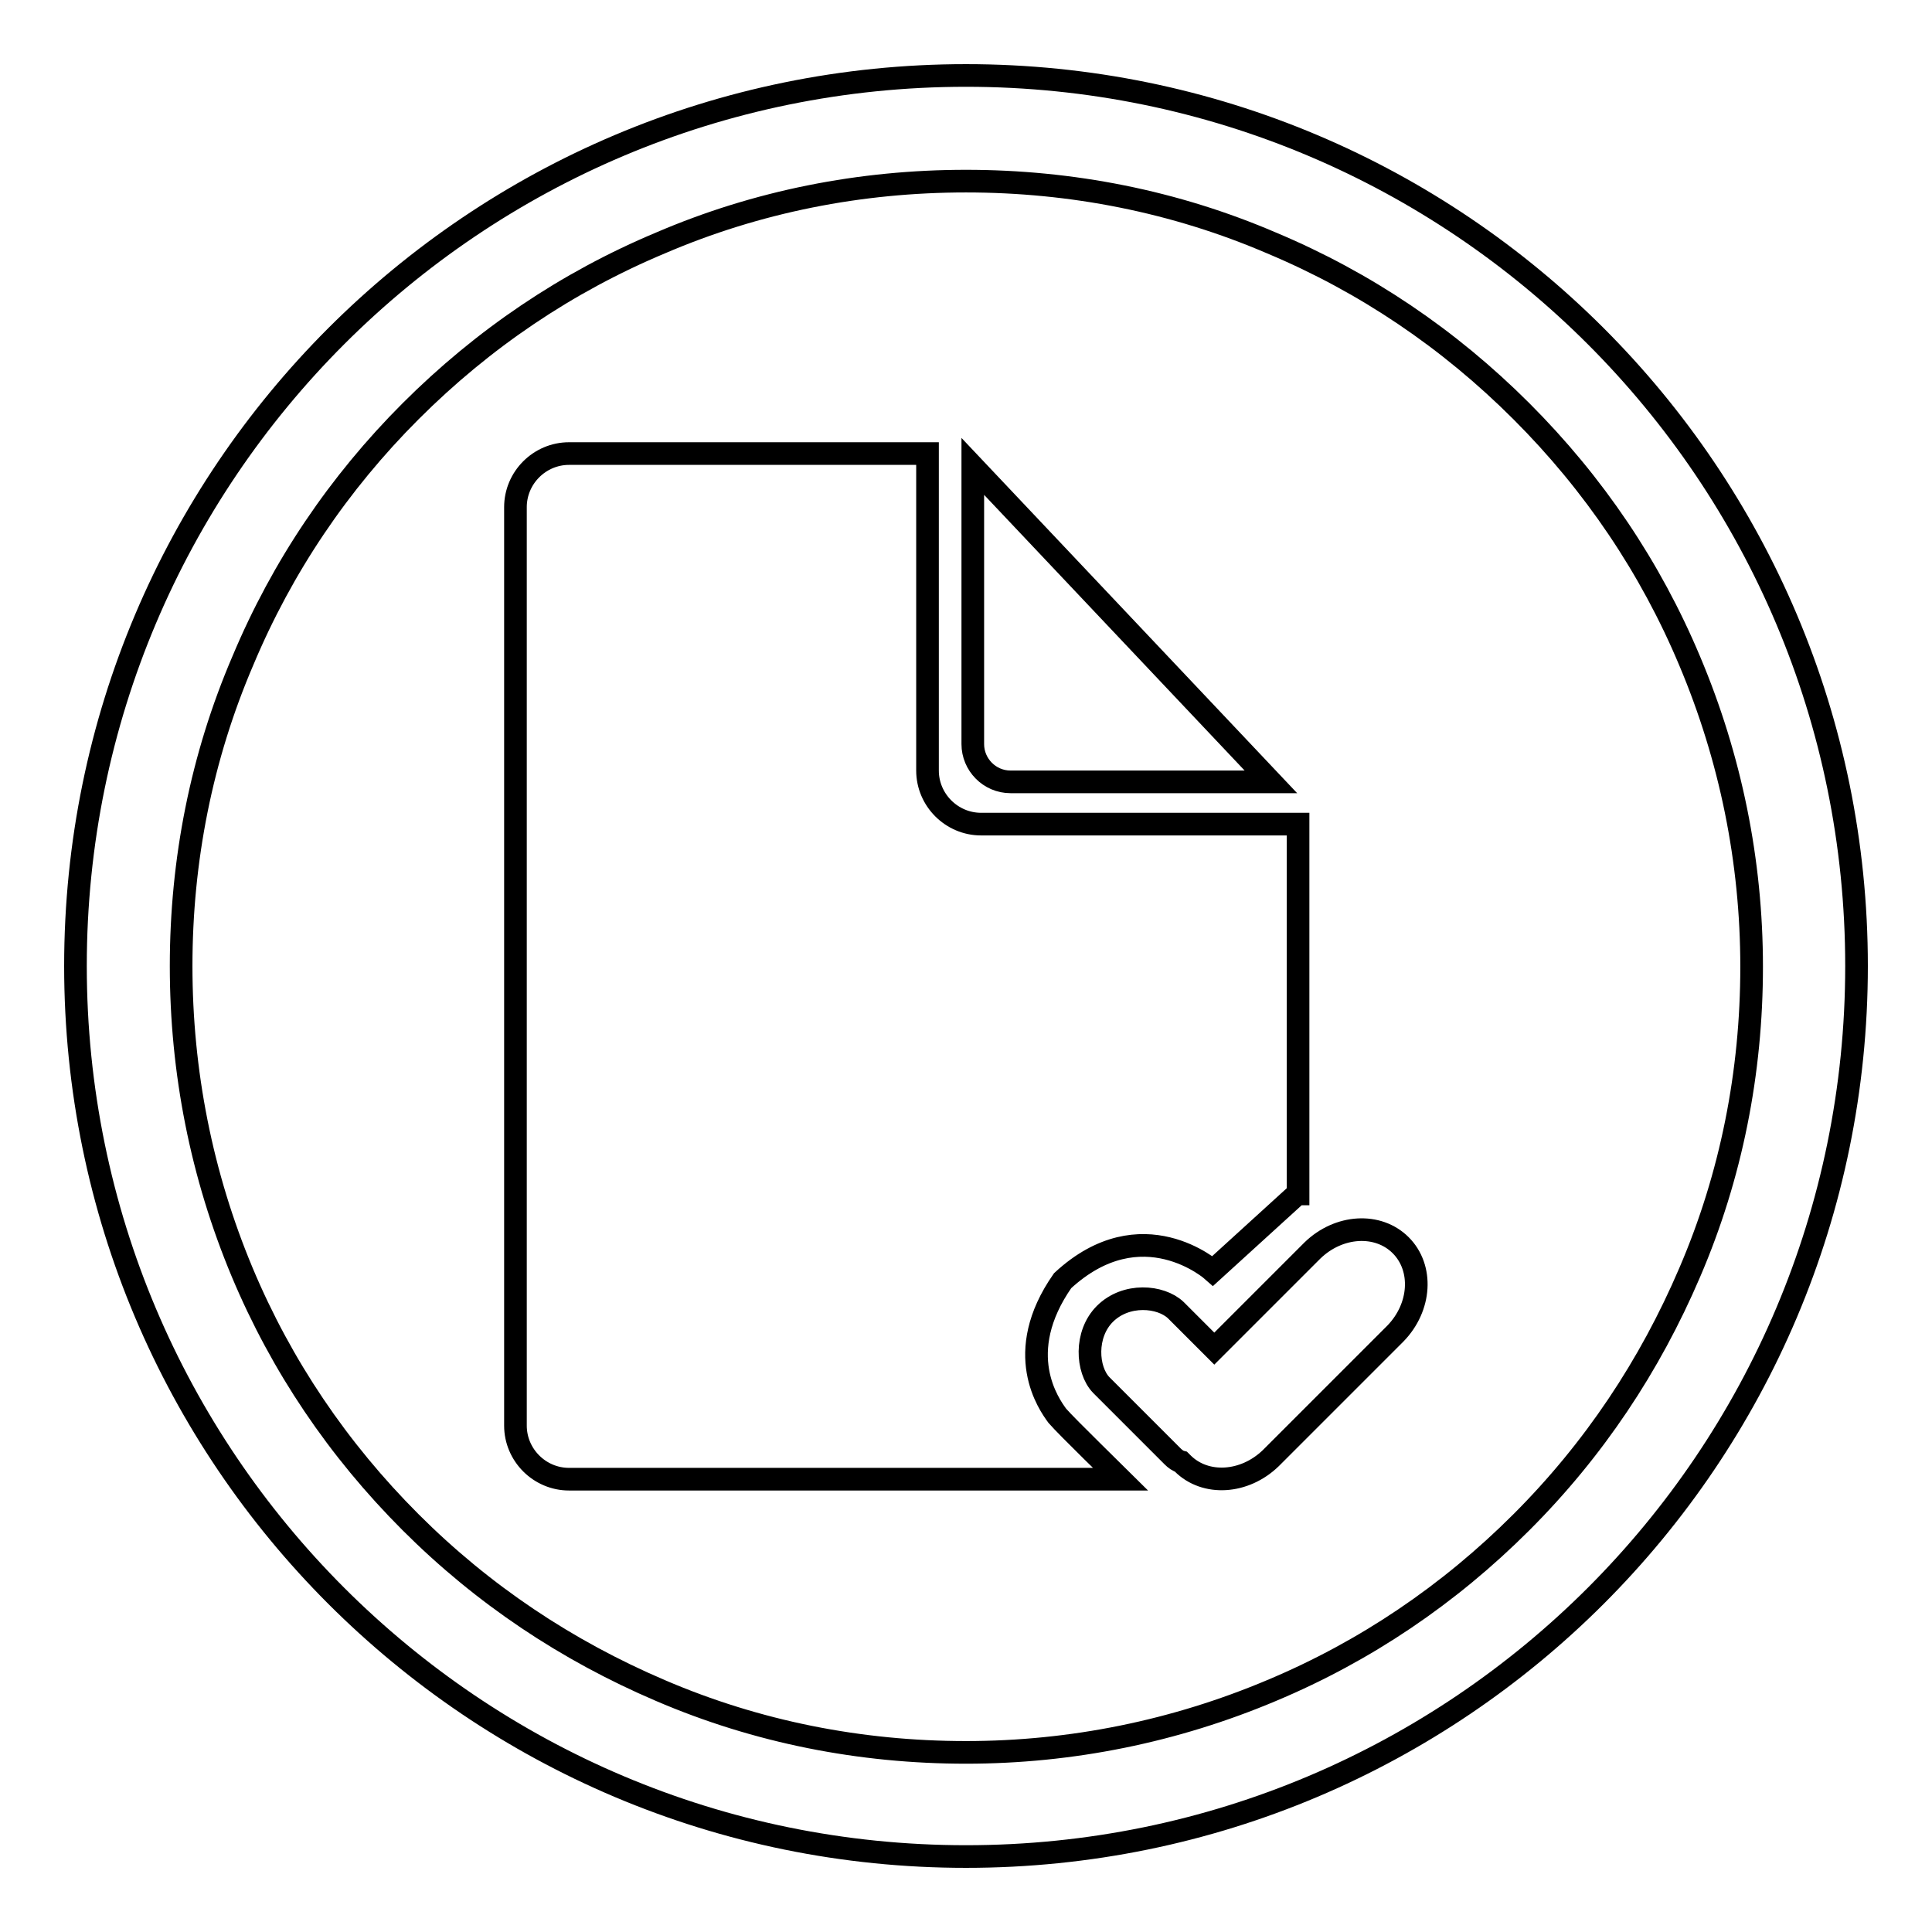
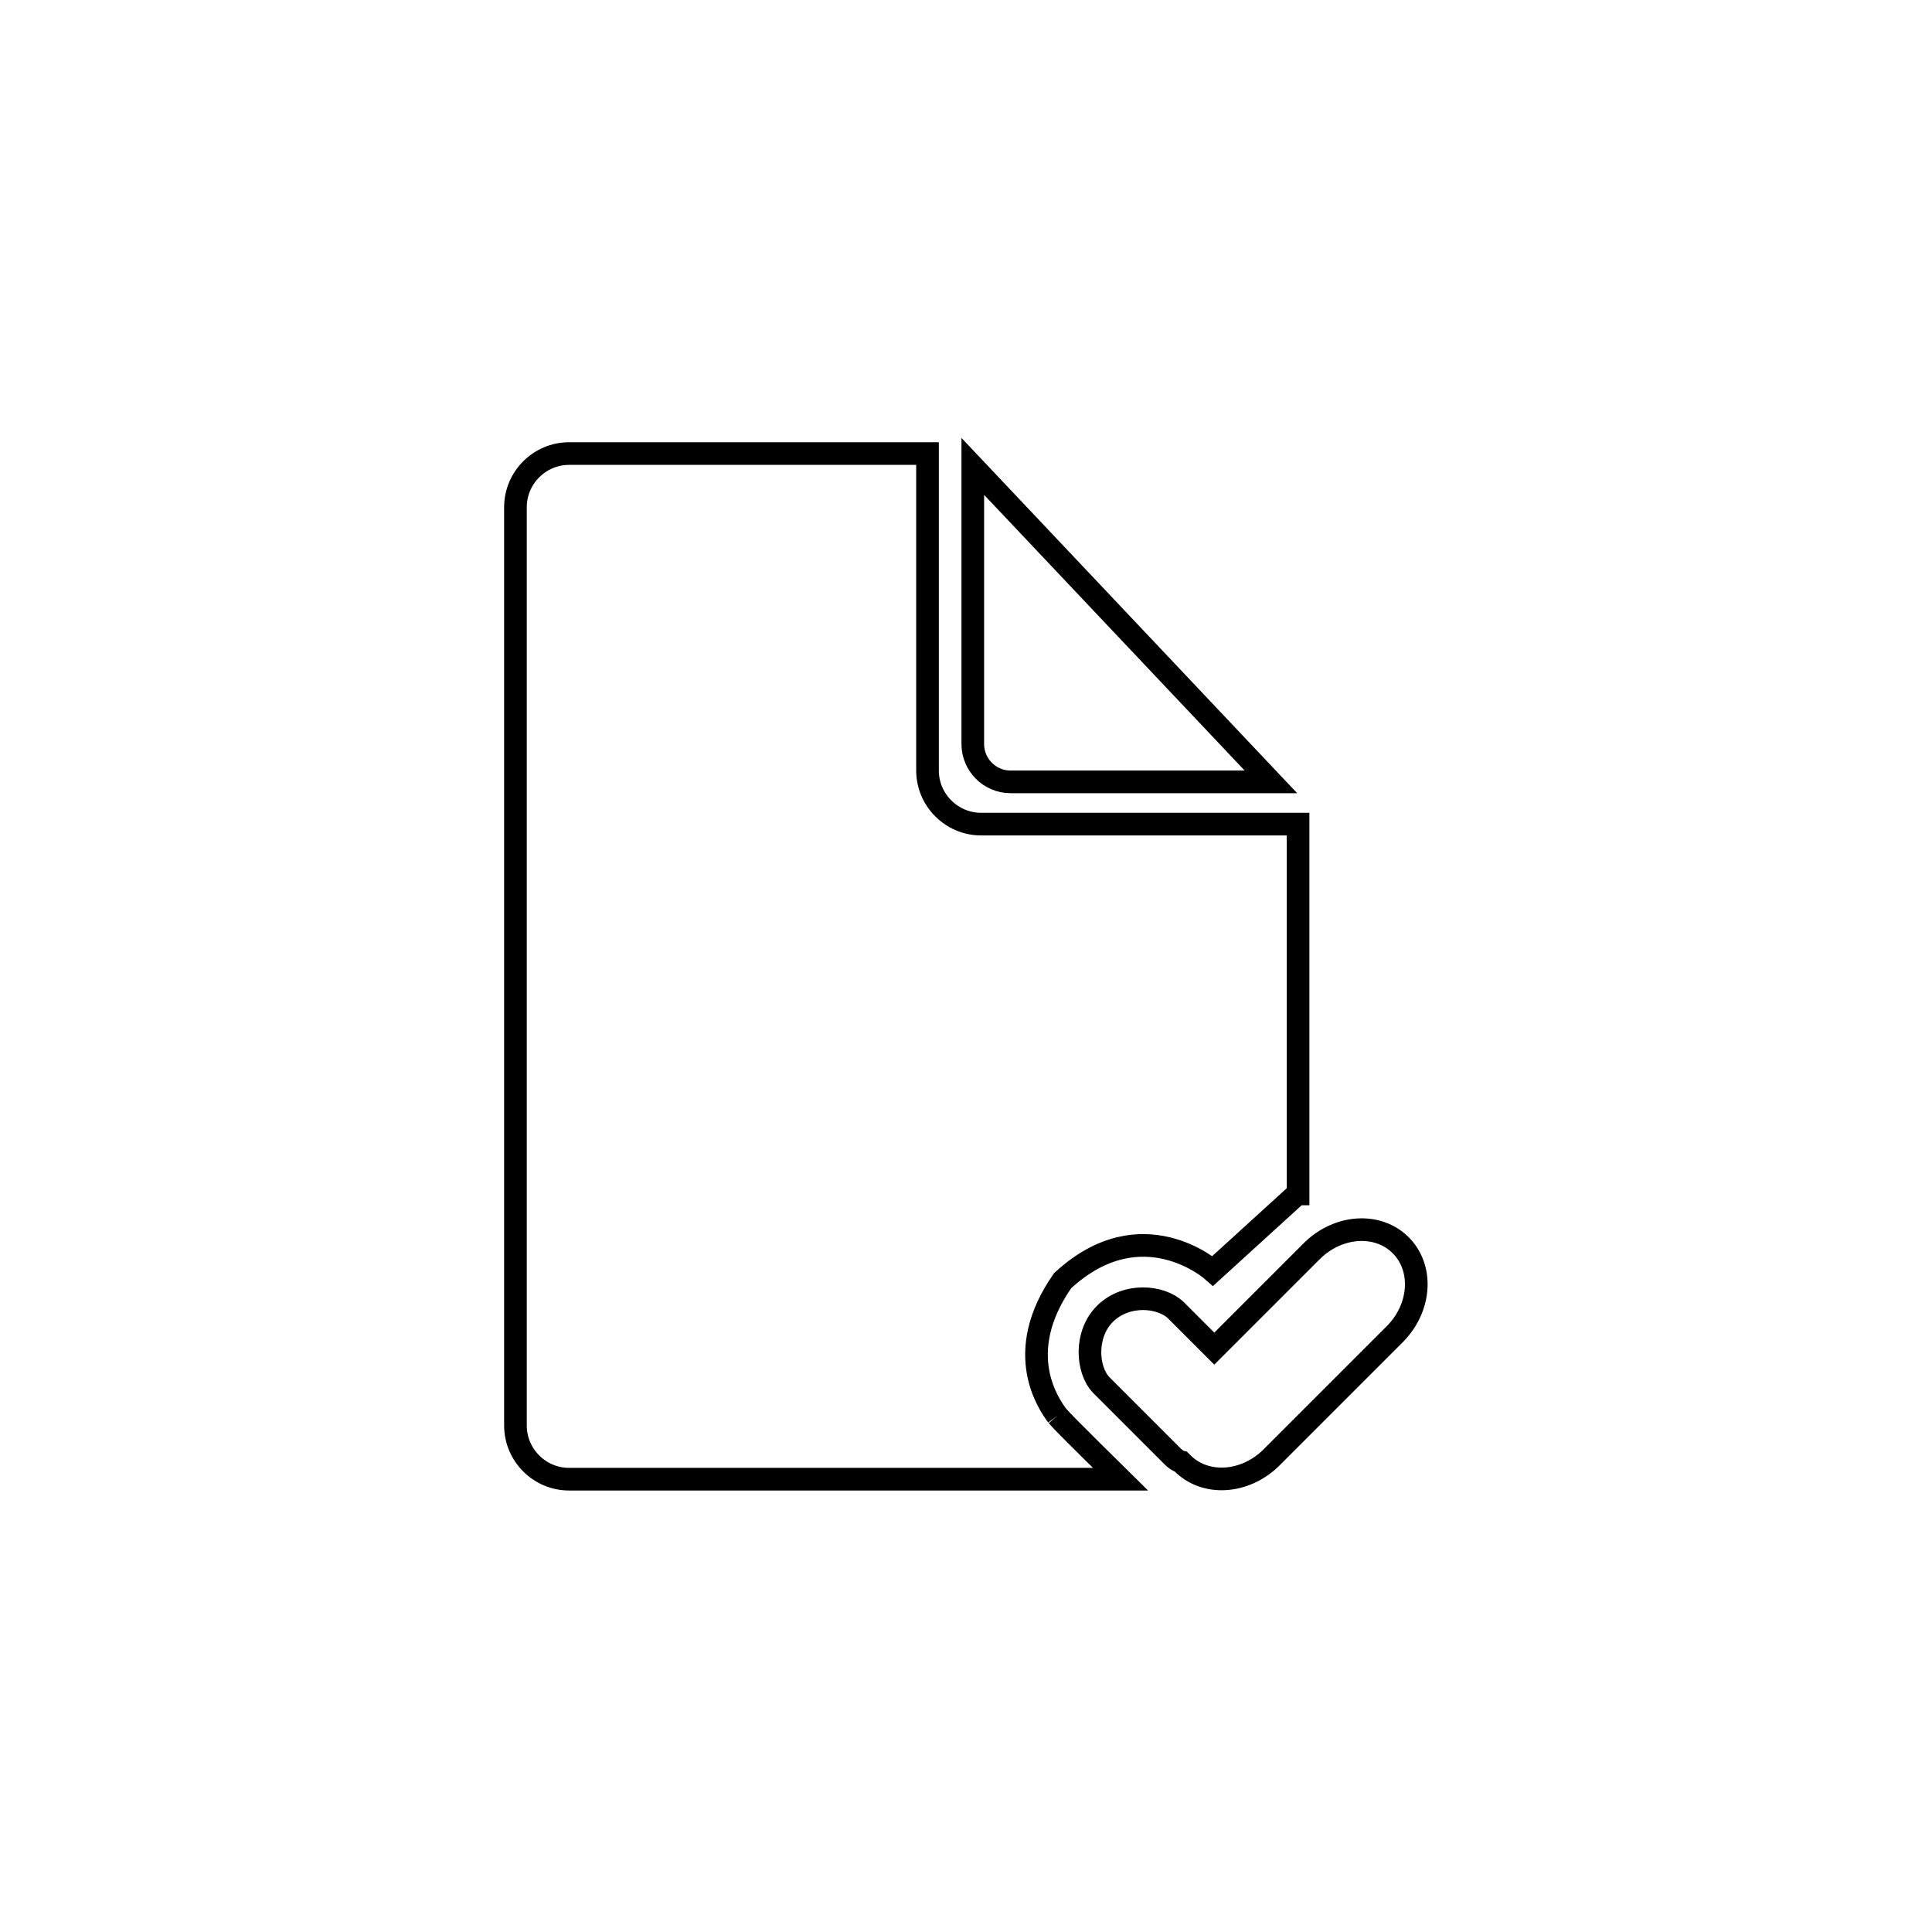
<svg xmlns="http://www.w3.org/2000/svg" version="1.1" x="0px" y="0px" viewBox="0 0 256 256" enable-background="new 0 0 256 256" xml:space="preserve">
  <g>
    <g>
-       <path stroke-width="3" fill-opacity="0" stroke="#000000" d="M185.6,165c-3-3-8.2-2.7-11.7,0.7l-13,13l-5.1-5.1c-2-1.9-6.6-2.3-9.4,0.5c-2.7,2.7-2.4,7.4-0.5,9.4l9.5,9.5c0.3,0.3,0.7,0.6,1.1,0.7l0.2,0.2c3,3,8.2,2.7,11.7-0.7l16.5-16.5C188.3,173.2,188.6,168,185.6,165L185.6,165z M140.1,187.6c-1.1-1.5-6-8.3,0.7-17.9c10.5-9.7,19.9-1.3,19.9-1.3l11.2-10.2h0.1v-49H130c-3.9,0-7.1-3.2-7.1-7.1v-42H75.4c-3.9,0-7.1,3.2-7.1,7.1v121.7c0,3.9,3.2,7.1,7.1,7.1h73.1C148.4,195.9,141.3,189,140.1,187.6L140.1,187.6z M133.9,103.6h34.5l-39.5-41.8v36.8C128.9,101.3,131.1,103.6,133.9,103.6L133.9,103.6z" />
-       <path stroke-width="3" fill-opacity="0" stroke="#000000" d="M128,24c14,0,27.7,2.7,40.5,8.2c12.4,5.2,23.5,12.7,33.1,22.3c9.6,9.6,17.1,20.7,22.3,33.1c5.4,12.8,8.2,26.5,8.2,40.5c0,14-2.7,27.7-8.2,40.5c-5.3,12.4-12.7,23.5-22.3,33.1c-9.6,9.6-20.7,17.1-33.1,22.3c-12.8,5.4-26.5,8.2-40.5,8.2c-14,0-27.7-2.7-40.5-8.2c-12.4-5.3-23.5-12.7-33.1-22.3c-9.6-9.6-17.1-20.7-22.3-33.1C26.7,155.7,24,142,24,128c0-14,2.7-27.7,8.2-40.5C37.4,75.1,44.9,64,54.4,54.5c9.6-9.6,20.7-17.1,33.1-22.3C100.3,26.7,114,24,128,24 M128,10C62.8,10,10,62.8,10,128c0,65.2,52.8,118,118,118c65.2,0,118-52.8,118-118C246,62.8,193.2,10,128,10L128,10z" />
+       <path stroke-width="3" fill-opacity="0" stroke="#000000" d="M185.6,165c-3-3-8.2-2.7-11.7,0.7l-13,13l-5.1-5.1c-2-1.9-6.6-2.3-9.4,0.5c-2.7,2.7-2.4,7.4-0.5,9.4l9.5,9.5c0.3,0.3,0.7,0.6,1.1,0.7l0.2,0.2c3,3,8.2,2.7,11.7-0.7l16.5-16.5C188.3,173.2,188.6,168,185.6,165L185.6,165z M140.1,187.6c-1.1-1.5-6-8.3,0.7-17.9c10.5-9.7,19.9-1.3,19.9-1.3l11.2-10.2h0.1v-49H130c-3.9,0-7.1-3.2-7.1-7.1v-42H75.4c-3.9,0-7.1,3.2-7.1,7.1v121.7c0,3.9,3.2,7.1,7.1,7.1h73.1C148.4,195.9,141.3,189,140.1,187.6L140.1,187.6M133.9,103.6h34.5l-39.5-41.8v36.8C128.9,101.3,131.1,103.6,133.9,103.6L133.9,103.6z" />
    </g>
  </g>
</svg>